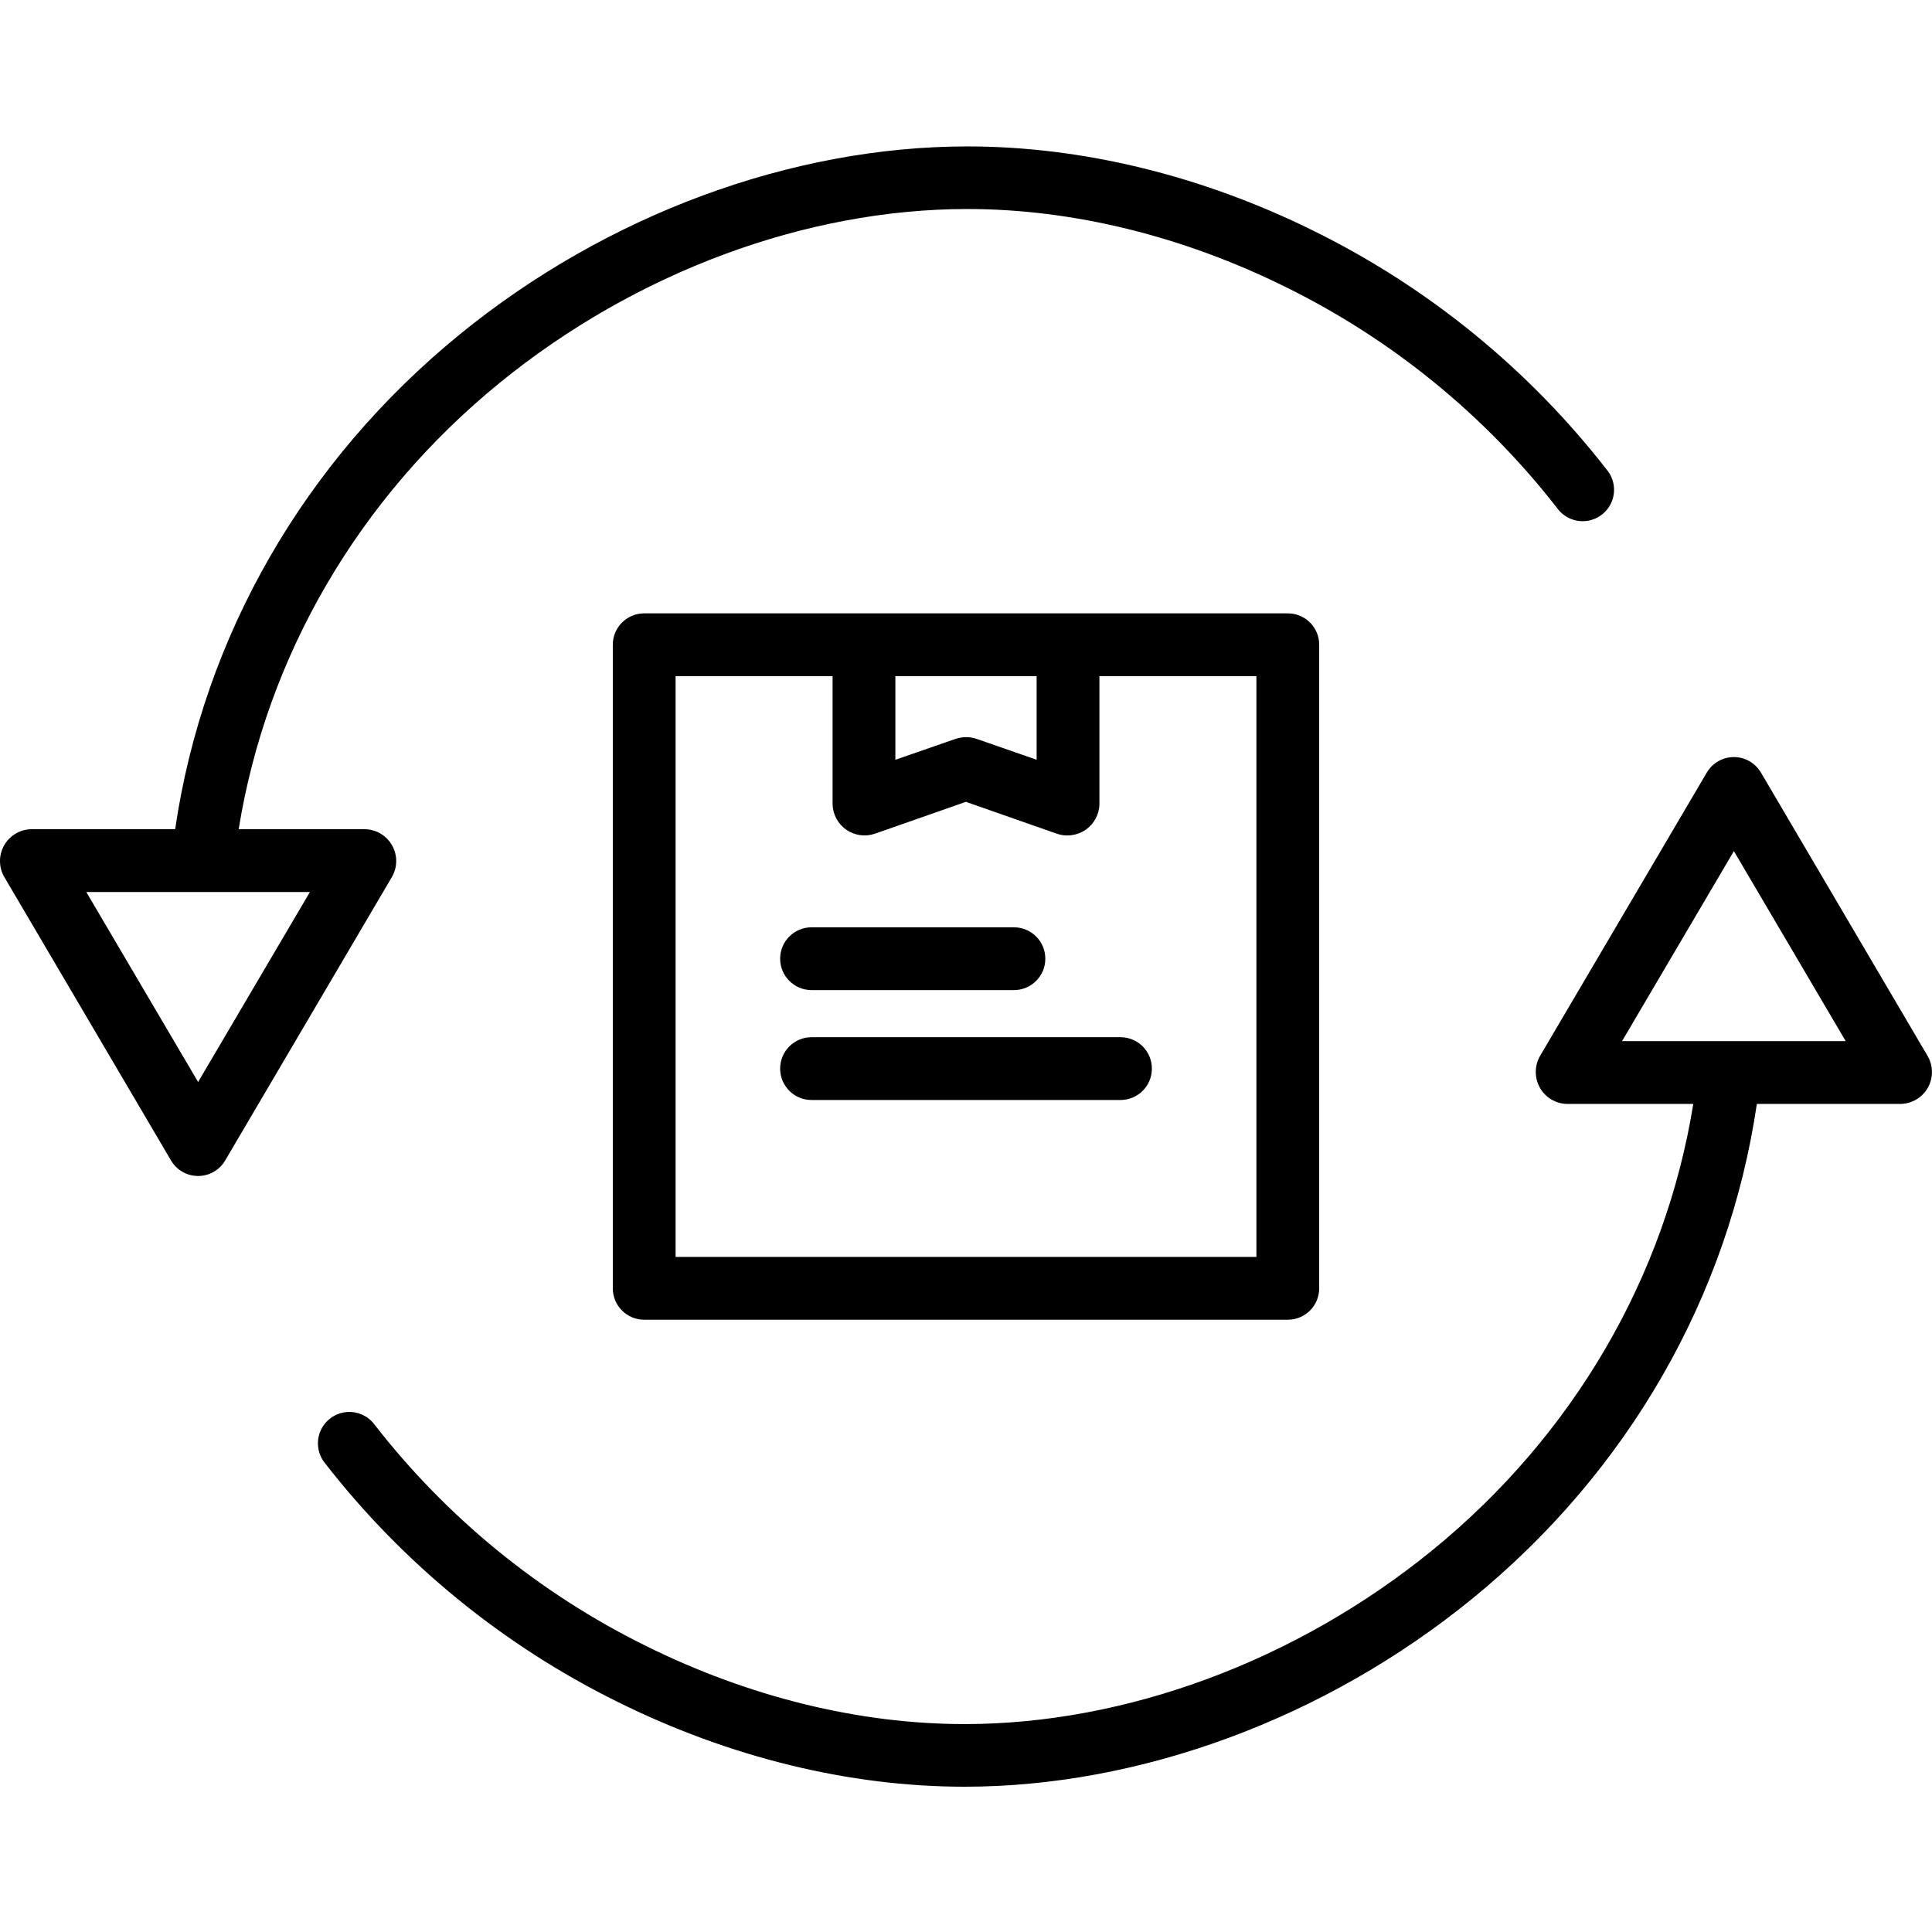
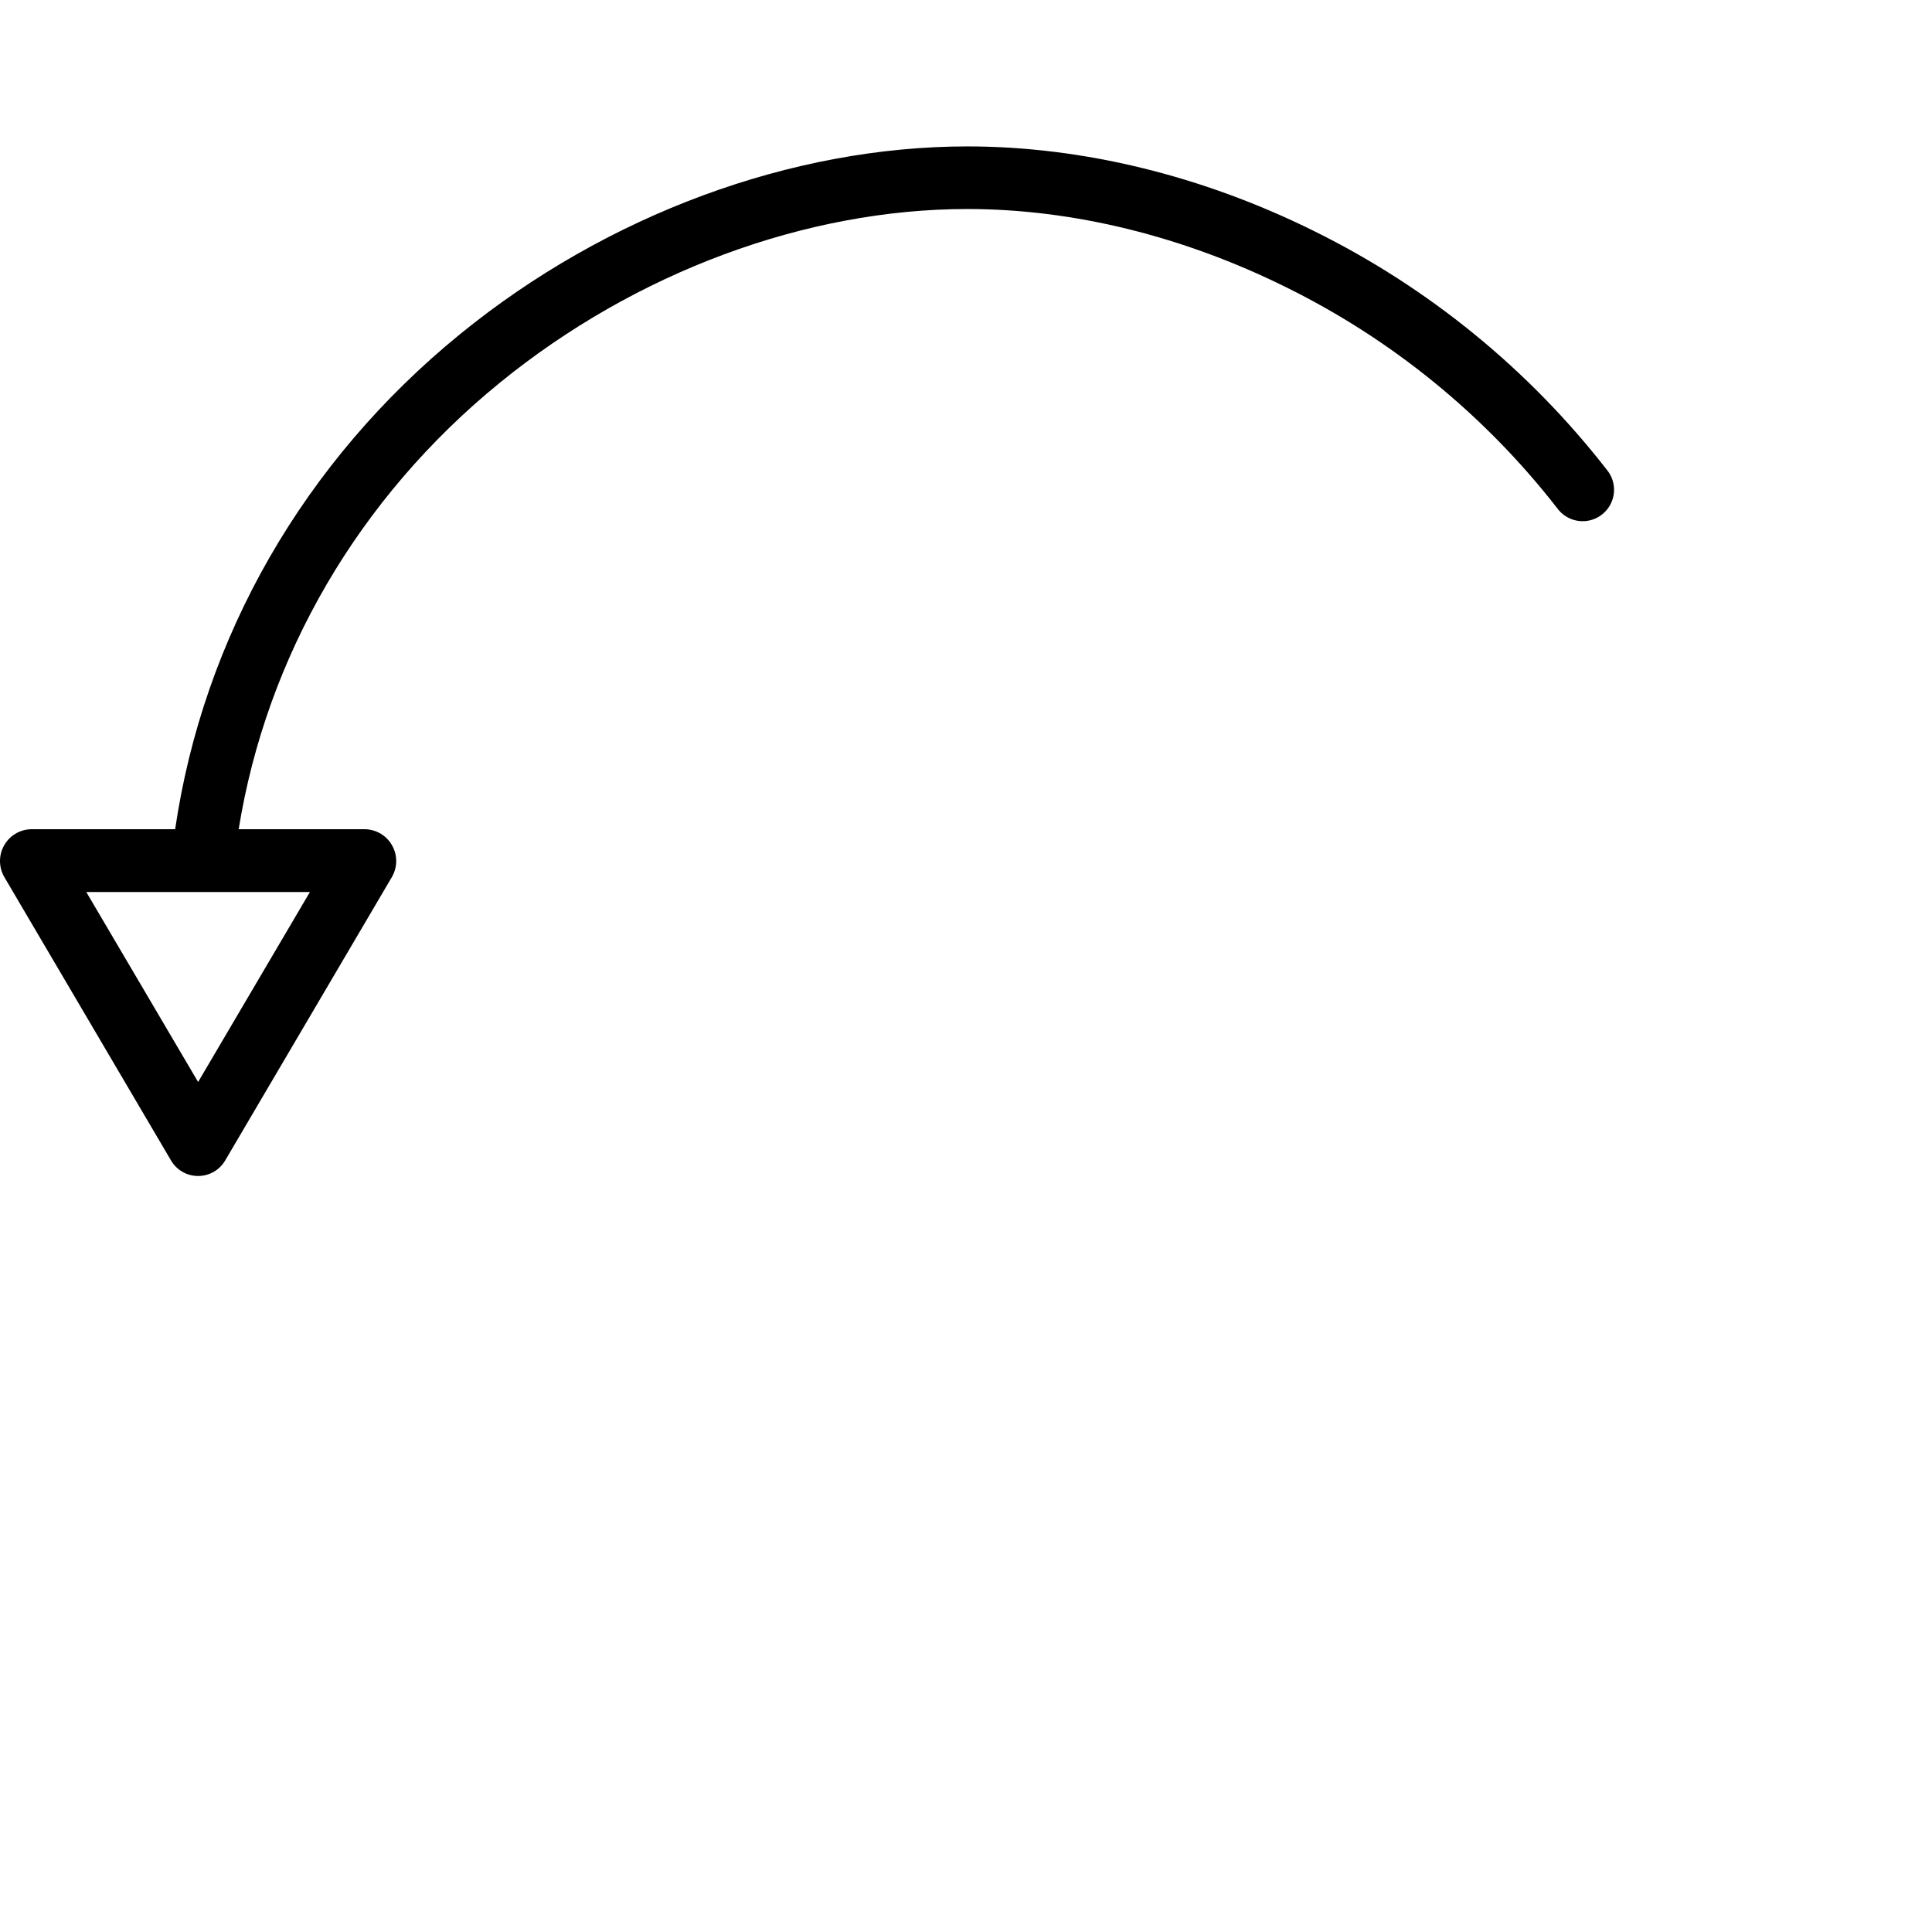
<svg xmlns="http://www.w3.org/2000/svg" width="70" height="70" viewBox="0 0 70 70" fill="none">
-   <path d="M63.802 27.991C63.597 27.643 63.224 27.43 62.822 27.43C62.418 27.43 62.046 27.643 61.841 27.991L55.801 38.255C55.594 38.612 55.592 39.051 55.794 39.411C55.995 39.768 56.371 39.992 56.781 39.997H61.351C60.344 46.253 57.015 51.996 51.898 56.167C46.979 60.175 40.801 62.467 34.947 62.467C31.129 62.467 27.136 61.485 23.401 59.634C19.563 57.741 16.204 55.002 13.576 51.624C13.333 51.291 12.927 51.114 12.516 51.166C12.106 51.217 11.756 51.487 11.601 51.87C11.447 52.254 11.514 52.691 11.774 53.012C14.613 56.663 18.243 59.623 22.391 61.669C26.438 63.675 30.78 64.736 34.947 64.736C41.316 64.736 48.018 62.264 53.334 57.931C58.986 53.325 62.63 46.964 63.654 39.997H68.862C69.272 39.99 69.648 39.768 69.849 39.411C70.051 39.053 70.048 38.616 69.842 38.262L63.802 27.991ZM58.77 37.722L62.822 30.837L66.873 37.722H58.77Z" fill="black" />
  <path d="M14.206 30.63C14.005 30.272 13.628 30.049 13.218 30.044H8.648C9.655 23.787 12.984 18.044 18.102 13.873C23.02 9.865 29.198 7.573 35.052 7.573C38.87 7.573 42.863 8.555 46.598 10.407C50.436 12.3 53.796 15.038 56.423 18.416C56.666 18.75 57.072 18.926 57.483 18.875C57.893 18.824 58.243 18.554 58.398 18.17C58.552 17.787 58.486 17.349 58.225 17.029C55.386 13.378 51.756 10.418 47.609 8.371C43.561 6.365 39.22 5.305 35.052 5.305C28.683 5.305 21.981 7.777 16.665 12.11C11.013 16.715 7.369 23.076 6.346 30.044H1.137C0.727 30.049 0.351 30.272 0.149 30.63C-0.052 30.986 -0.05 31.424 0.157 31.778L6.197 42.047C6.401 42.395 6.773 42.608 7.176 42.608C7.58 42.609 7.953 42.396 8.157 42.049L14.198 31.778C14.405 31.424 14.408 30.987 14.206 30.63ZM7.178 39.203L3.126 32.319H11.229L7.178 39.203Z" fill="black" />
-   <path d="M47.797 23.36C47.797 22.732 47.288 22.223 46.659 22.223H23.341C22.712 22.223 22.203 22.732 22.203 23.36V46.679C22.203 47.307 22.712 47.816 23.341 47.816H46.659C47.288 47.816 47.797 47.307 47.797 46.679V23.36ZM32.441 24.498H37.559V27.528L35.392 26.773C35.14 26.687 34.867 26.687 34.616 26.773L32.441 27.528V24.498ZM45.522 45.541H24.478V24.498H30.166V29.133C30.173 29.504 30.357 29.849 30.66 30.061C30.964 30.273 31.351 30.327 31.702 30.206L34.996 29.052L38.289 30.206C38.41 30.248 38.537 30.27 38.666 30.27C38.907 30.27 39.141 30.197 39.34 30.061C39.644 29.849 39.828 29.504 39.834 29.133V24.498H45.522V45.541Z" fill="black" />
-   <path d="M29.403 35.873H36.737C37.365 35.873 37.874 35.363 37.874 34.735C37.874 34.107 37.365 33.598 36.737 33.598H29.403C28.775 33.598 28.266 34.107 28.266 34.735C28.266 35.363 28.775 35.873 29.403 35.873Z" fill="black" />
-   <path d="M29.403 37.58C28.775 37.58 28.266 38.089 28.266 38.718C28.266 39.346 28.775 39.855 29.403 39.855H40.598C41.226 39.855 41.735 39.346 41.735 38.718C41.735 38.089 41.226 37.58 40.598 37.58H29.403Z" fill="black" />
</svg>